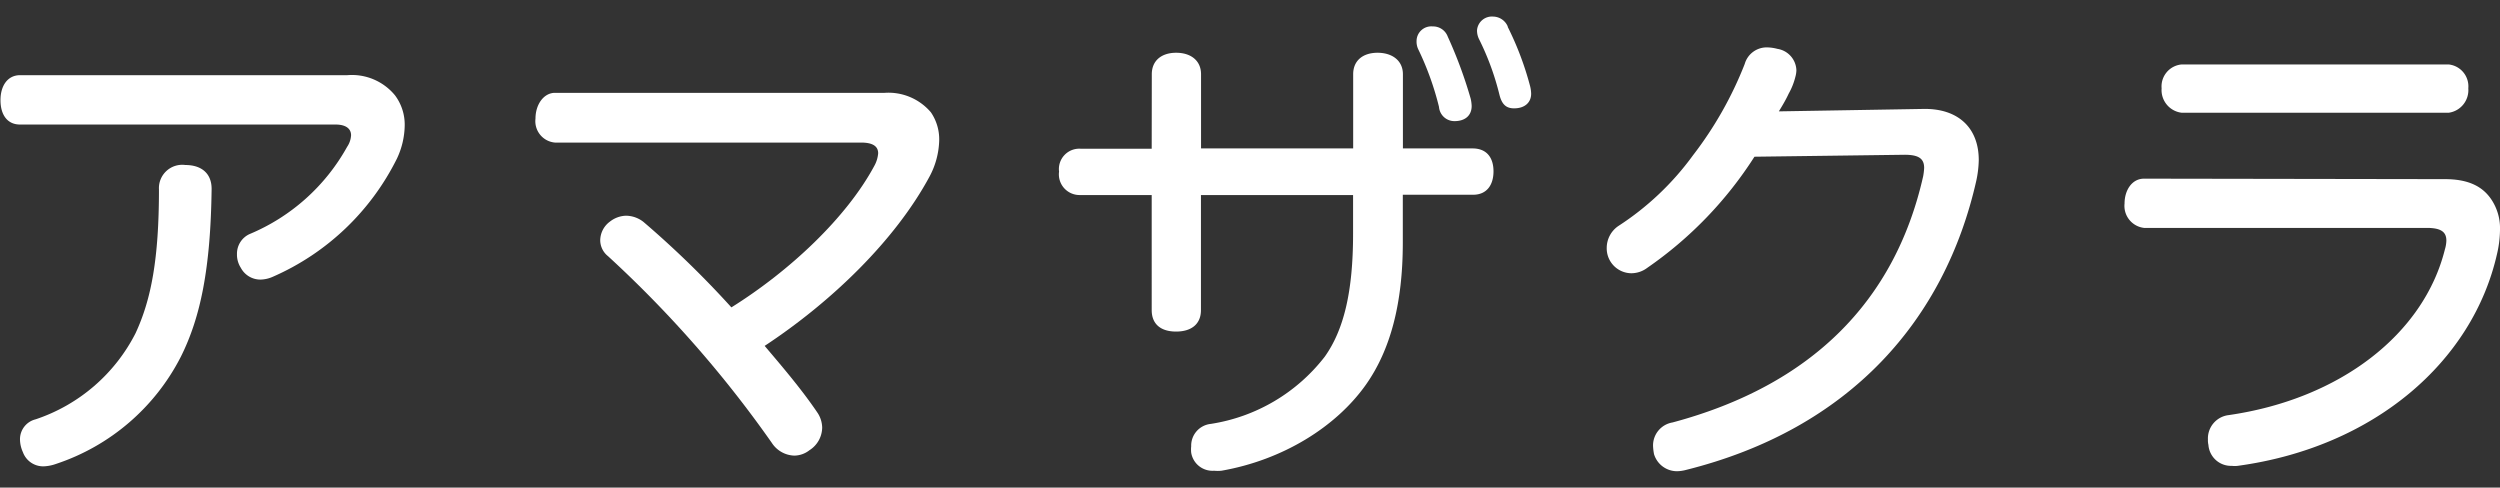
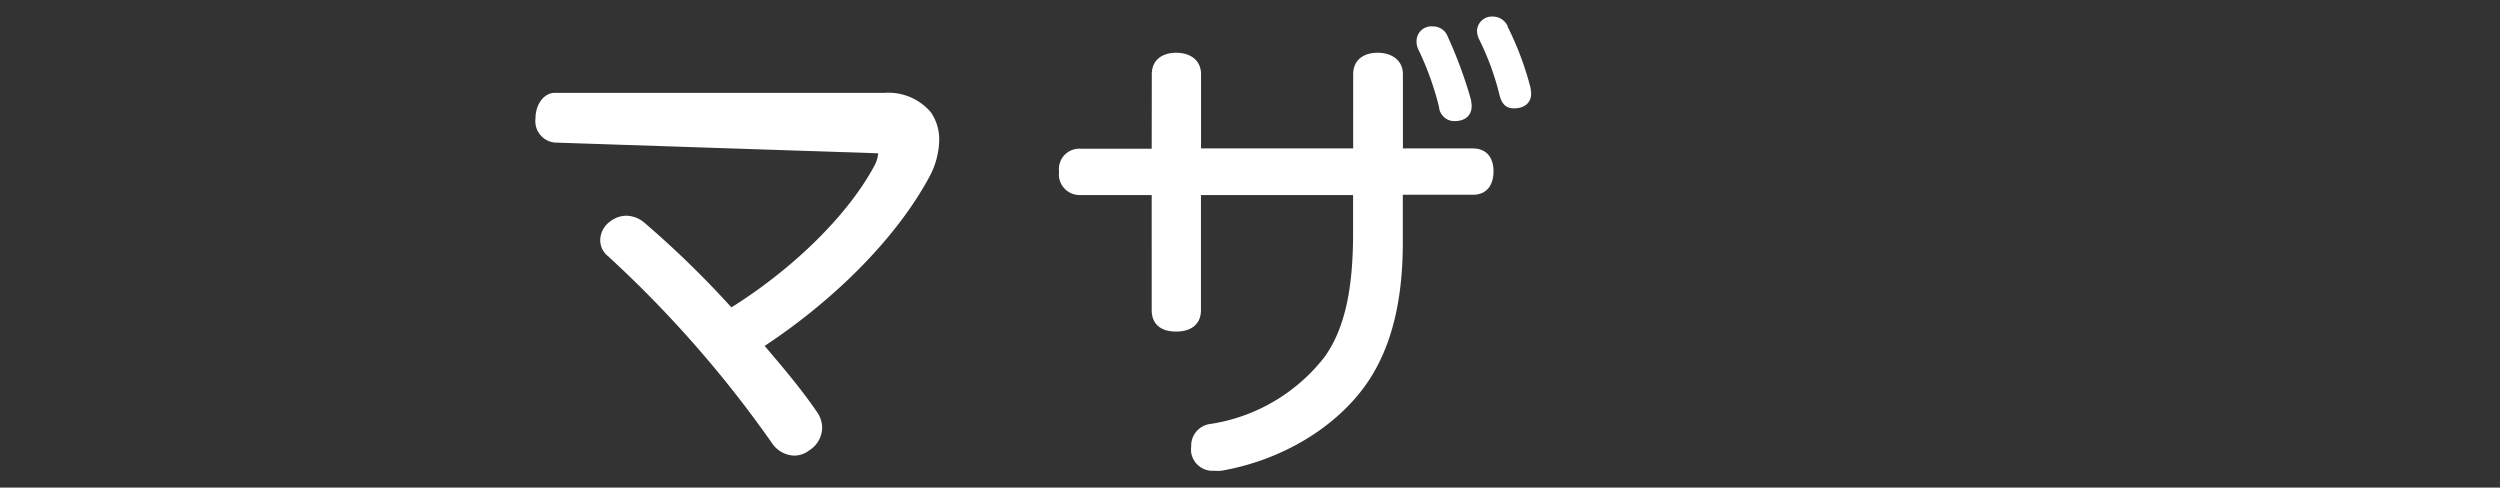
<svg xmlns="http://www.w3.org/2000/svg" viewBox="0 0 256.36 50">
  <rect x="0" y="0" width="256.36" height="50" fill="#333333" stroke="none" />
  <rect x="70.6" width="156" height="50" style="fill:none" />
-   <path d="M35.6,7.71a5.72,5.72,0,0,1,4.9,2.06,5,5,0,0,1,1,3.1,8.18,8.18,0,0,1-.8,3.4A25.69,25.69,0,0,1,28,28.37a3.26,3.26,0,0,1-1.3.3,2.27,2.27,0,0,1-2-1.2,2.5,2.5,0,0,1-.4-1.4A2.21,2.21,0,0,1,25.6,24a20.45,20.45,0,0,0,10-8.95A2.31,2.31,0,0,0,36,13.87c0-.65-.5-1.1-1.6-1.1H2.05c-1.3,0-2-1-2-2.5S.8,7.71,2.05,7.71ZM21.7,19.37c-.1,8.2-1.15,13.2-3.15,17.2a22.22,22.22,0,0,1-12.8,11,4.25,4.25,0,0,1-1.25.25,2.21,2.21,0,0,1-2.15-1.45,3.26,3.26,0,0,1-.3-1.3A2.1,2.1,0,0,1,3.65,43,17.84,17.84,0,0,0,13.9,34.17c1.6-3.45,2.4-7.6,2.4-14.75a2.39,2.39,0,0,1,2.7-2.5C20.65,16.92,21.7,17.77,21.7,19.37Z" style="fill:#fff" />
-   <path d="M56.91,14.62a2.2,2.2,0,0,1-2-2.45c0-1.46.85-2.65,2-2.65h33.8a5.71,5.71,0,0,1,4.75,2,4.9,4.9,0,0,1,.85,2.85,8.27,8.27,0,0,1-1,3.75c-3.5,6.5-10,12.8-16.9,17.35,2,2.35,3.9,4.6,5.45,6.9a2.87,2.87,0,0,1,.45,1.45A2.79,2.79,0,0,1,83,46.17a2.55,2.55,0,0,1-1.55.55,2.85,2.85,0,0,1-2.3-1.3,117.67,117.67,0,0,0-16.8-19.15,2.1,2.1,0,0,1-.8-1.65,2.41,2.41,0,0,1,1-1.9,2.79,2.79,0,0,1,1.65-.6,2.94,2.94,0,0,1,1.8.65,98.86,98.86,0,0,1,9,8.75c6-3.75,11.8-9.2,14.65-14.5a3.16,3.16,0,0,0,.4-1.3c0-.75-.6-1.1-1.75-1.1Z" style="fill:#fff" />
+   <path d="M56.91,14.62a2.2,2.2,0,0,1-2-2.45c0-1.46.85-2.65,2-2.65h33.8a5.71,5.71,0,0,1,4.75,2,4.9,4.9,0,0,1,.85,2.85,8.27,8.27,0,0,1-1,3.75c-3.5,6.5-10,12.8-16.9,17.35,2,2.35,3.9,4.6,5.45,6.9a2.87,2.87,0,0,1,.45,1.45A2.79,2.79,0,0,1,83,46.17a2.55,2.55,0,0,1-1.55.55,2.85,2.85,0,0,1-2.3-1.3,117.67,117.67,0,0,0-16.8-19.15,2.1,2.1,0,0,1-.8-1.65,2.41,2.41,0,0,1,1-1.9,2.79,2.79,0,0,1,1.65-.6,2.94,2.94,0,0,1,1.8.65,98.86,98.86,0,0,1,9,8.75c6-3.75,11.8-9.2,14.65-14.5a3.16,3.16,0,0,0,.4-1.3Z" style="fill:#fff" />
  <path d="M118.11,7.61c0-1.4,1-2.2,2.5-2.2s2.55.8,2.55,2.2v7.61h15.6V7.61c0-1.4,1-2.2,2.5-2.2s2.6.8,2.6,2.2v7.61H151c1.5,0,2.15,1,2.15,2.35s-.65,2.4-2.1,2.4h-7.2v4.9c0,6.2-1.25,11-3.8,14.6-3.05,4.3-8.5,7.7-14.8,8.8a3.78,3.78,0,0,1-.75,0,2.21,2.21,0,0,1-2.35-1.85,3.08,3.08,0,0,1,0-.65,2.24,2.24,0,0,1,2-2.3,18.31,18.31,0,0,0,11.7-6.9c1.95-2.75,2.9-6.65,2.9-12.6V20h-15.6v11.8c0,1.45-1,2.2-2.55,2.2s-2.5-.75-2.5-2.2V20h-7.35a2.12,2.12,0,0,1-2.15-2.4,2.09,2.09,0,0,1,2.2-2.35h7.3Zm30.35-3.85a45.55,45.55,0,0,1,2.35,6.36,3.86,3.86,0,0,1,.1.75c0,1-.7,1.55-1.75,1.55a1.58,1.58,0,0,1-1.6-1.46,30,30,0,0,0-2.1-5.85,1.83,1.83,0,0,1-.2-.9,1.51,1.51,0,0,1,1.65-1.5A1.6,1.6,0,0,1,148.46,3.76Zm6.15-1a31.37,31.37,0,0,1,2.3,6.1,3.49,3.49,0,0,1,.1.75c0,.9-.65,1.5-1.75,1.5-.8,0-1.25-.39-1.5-1.39A27.32,27.32,0,0,0,151.66,4a2,2,0,0,1-.2-.9,1.53,1.53,0,0,1,1.65-1.4A1.66,1.66,0,0,1,154.61,2.71Z" style="fill:#fff" />
-   <path d="M179.91,16.07a40,40,0,0,1-11,11.4,2.72,2.72,0,0,1-1.65.55,2.55,2.55,0,0,1-2.5-2.6,2.72,2.72,0,0,1,1.2-2.25,28.8,28.8,0,0,0,7.65-7.25,38,38,0,0,0,5.3-9.36,2.34,2.34,0,0,1,2.3-1.7,4.41,4.41,0,0,1,1.05.15,2.3,2.3,0,0,1,1.95,2.2,2.76,2.76,0,0,1-.1.65,6.88,6.88,0,0,1-.7,1.76c-.25.55-.6,1.15-1,1.8l14.85-.25c3.5-.05,5.65,1.9,5.65,5.25a10.88,10.88,0,0,1-.25,2.1c-3.2,14.2-12.9,25.5-29.9,29.7a3.86,3.86,0,0,1-.75.1,2.46,2.46,0,0,1-2.4-1.75,5.57,5.57,0,0,1-.1-.85,2.39,2.39,0,0,1,2-2.4c14.2-3.8,22.8-12.4,25.7-25.25a6.38,6.38,0,0,0,.1-.85c0-.95-.55-1.35-2-1.35Z" style="fill:#fff" />
-   <path d="M250.71,18.37c2.5,0,4,.8,4.9,2.3a5.32,5.32,0,0,1,.75,2.9,11.27,11.27,0,0,1-.3,2.45c-2.5,11.1-12.65,19.85-26.6,21.75a2.43,2.43,0,0,1-.6,0,2.32,2.32,0,0,1-2.4-2.15,2.05,2.05,0,0,1-.05-.55,2.41,2.41,0,0,1,2.1-2.5c11.5-1.65,20.05-8.35,22.2-17a3.36,3.36,0,0,0,.15-.9c0-.85-.5-1.3-2-1.3h-29a2.27,2.27,0,0,1-2-2.5c0-1.35.75-2.55,2-2.55Zm.4-11.76a2.26,2.26,0,0,1,2,2.45,2.34,2.34,0,0,1-2,2.5h-27.4a2.34,2.34,0,0,1-2.05-2.5,2.26,2.26,0,0,1,2.05-2.45Z" style="fill:#fff" />
</svg>